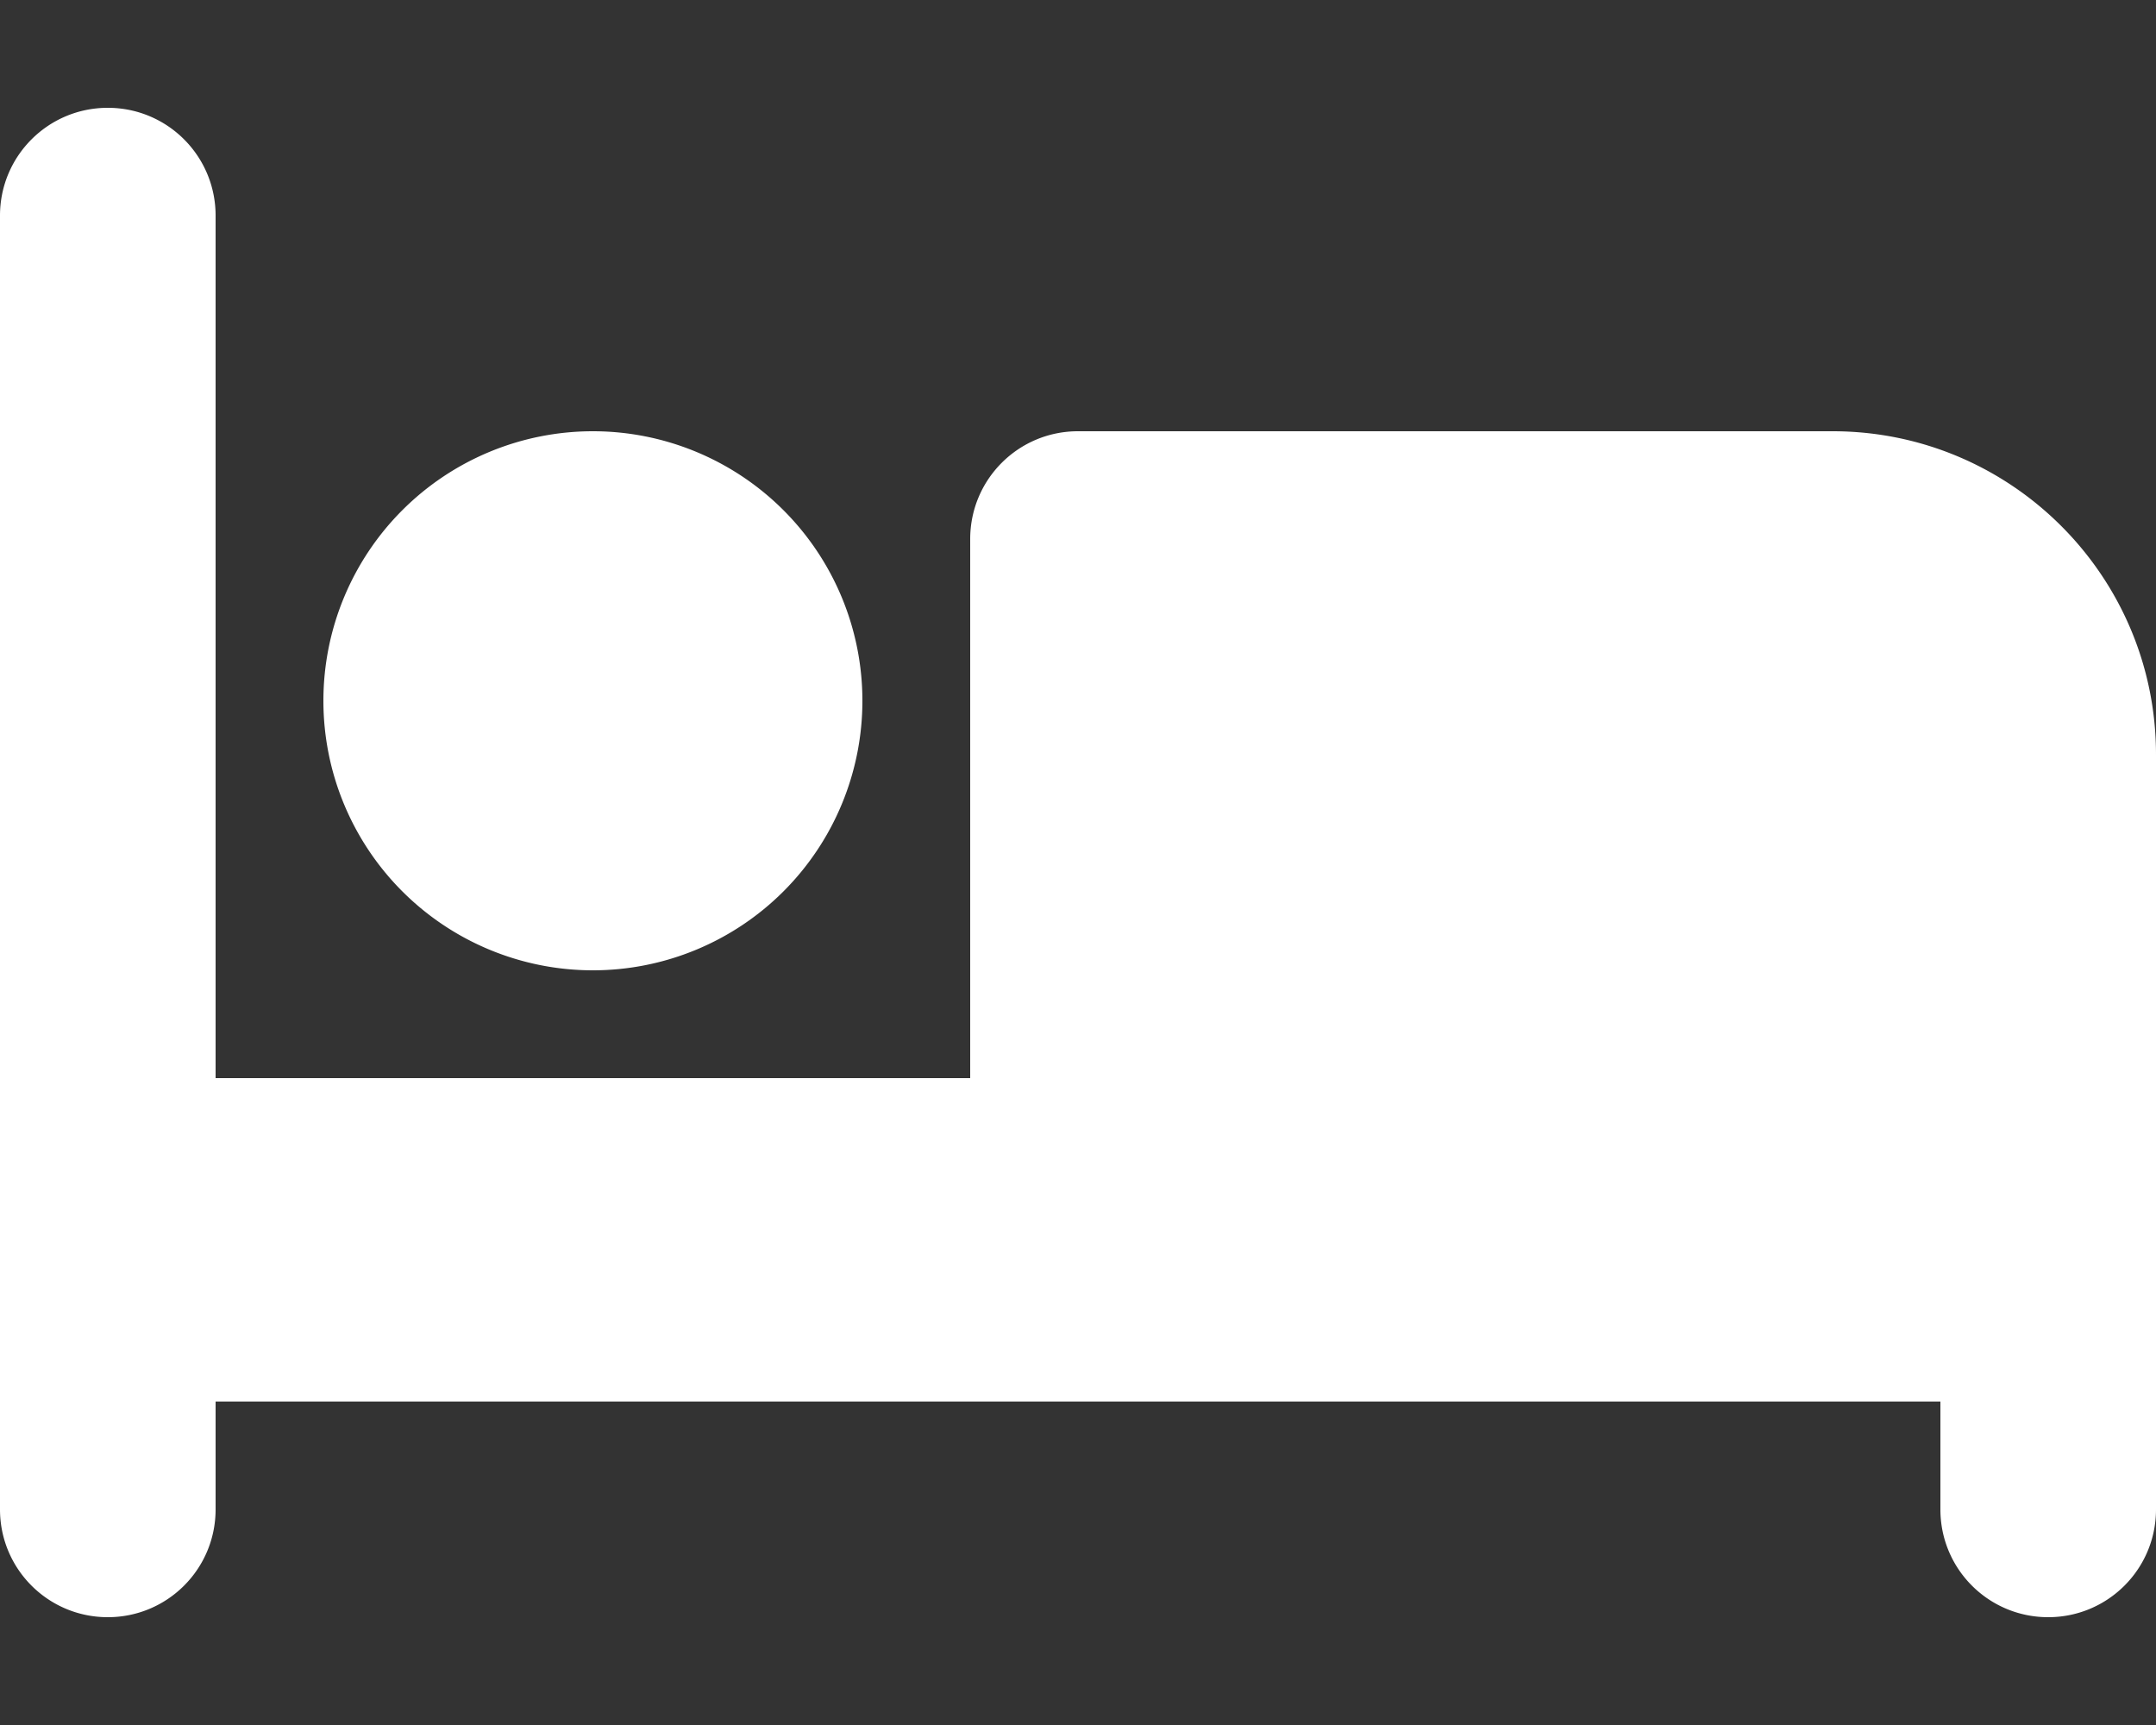
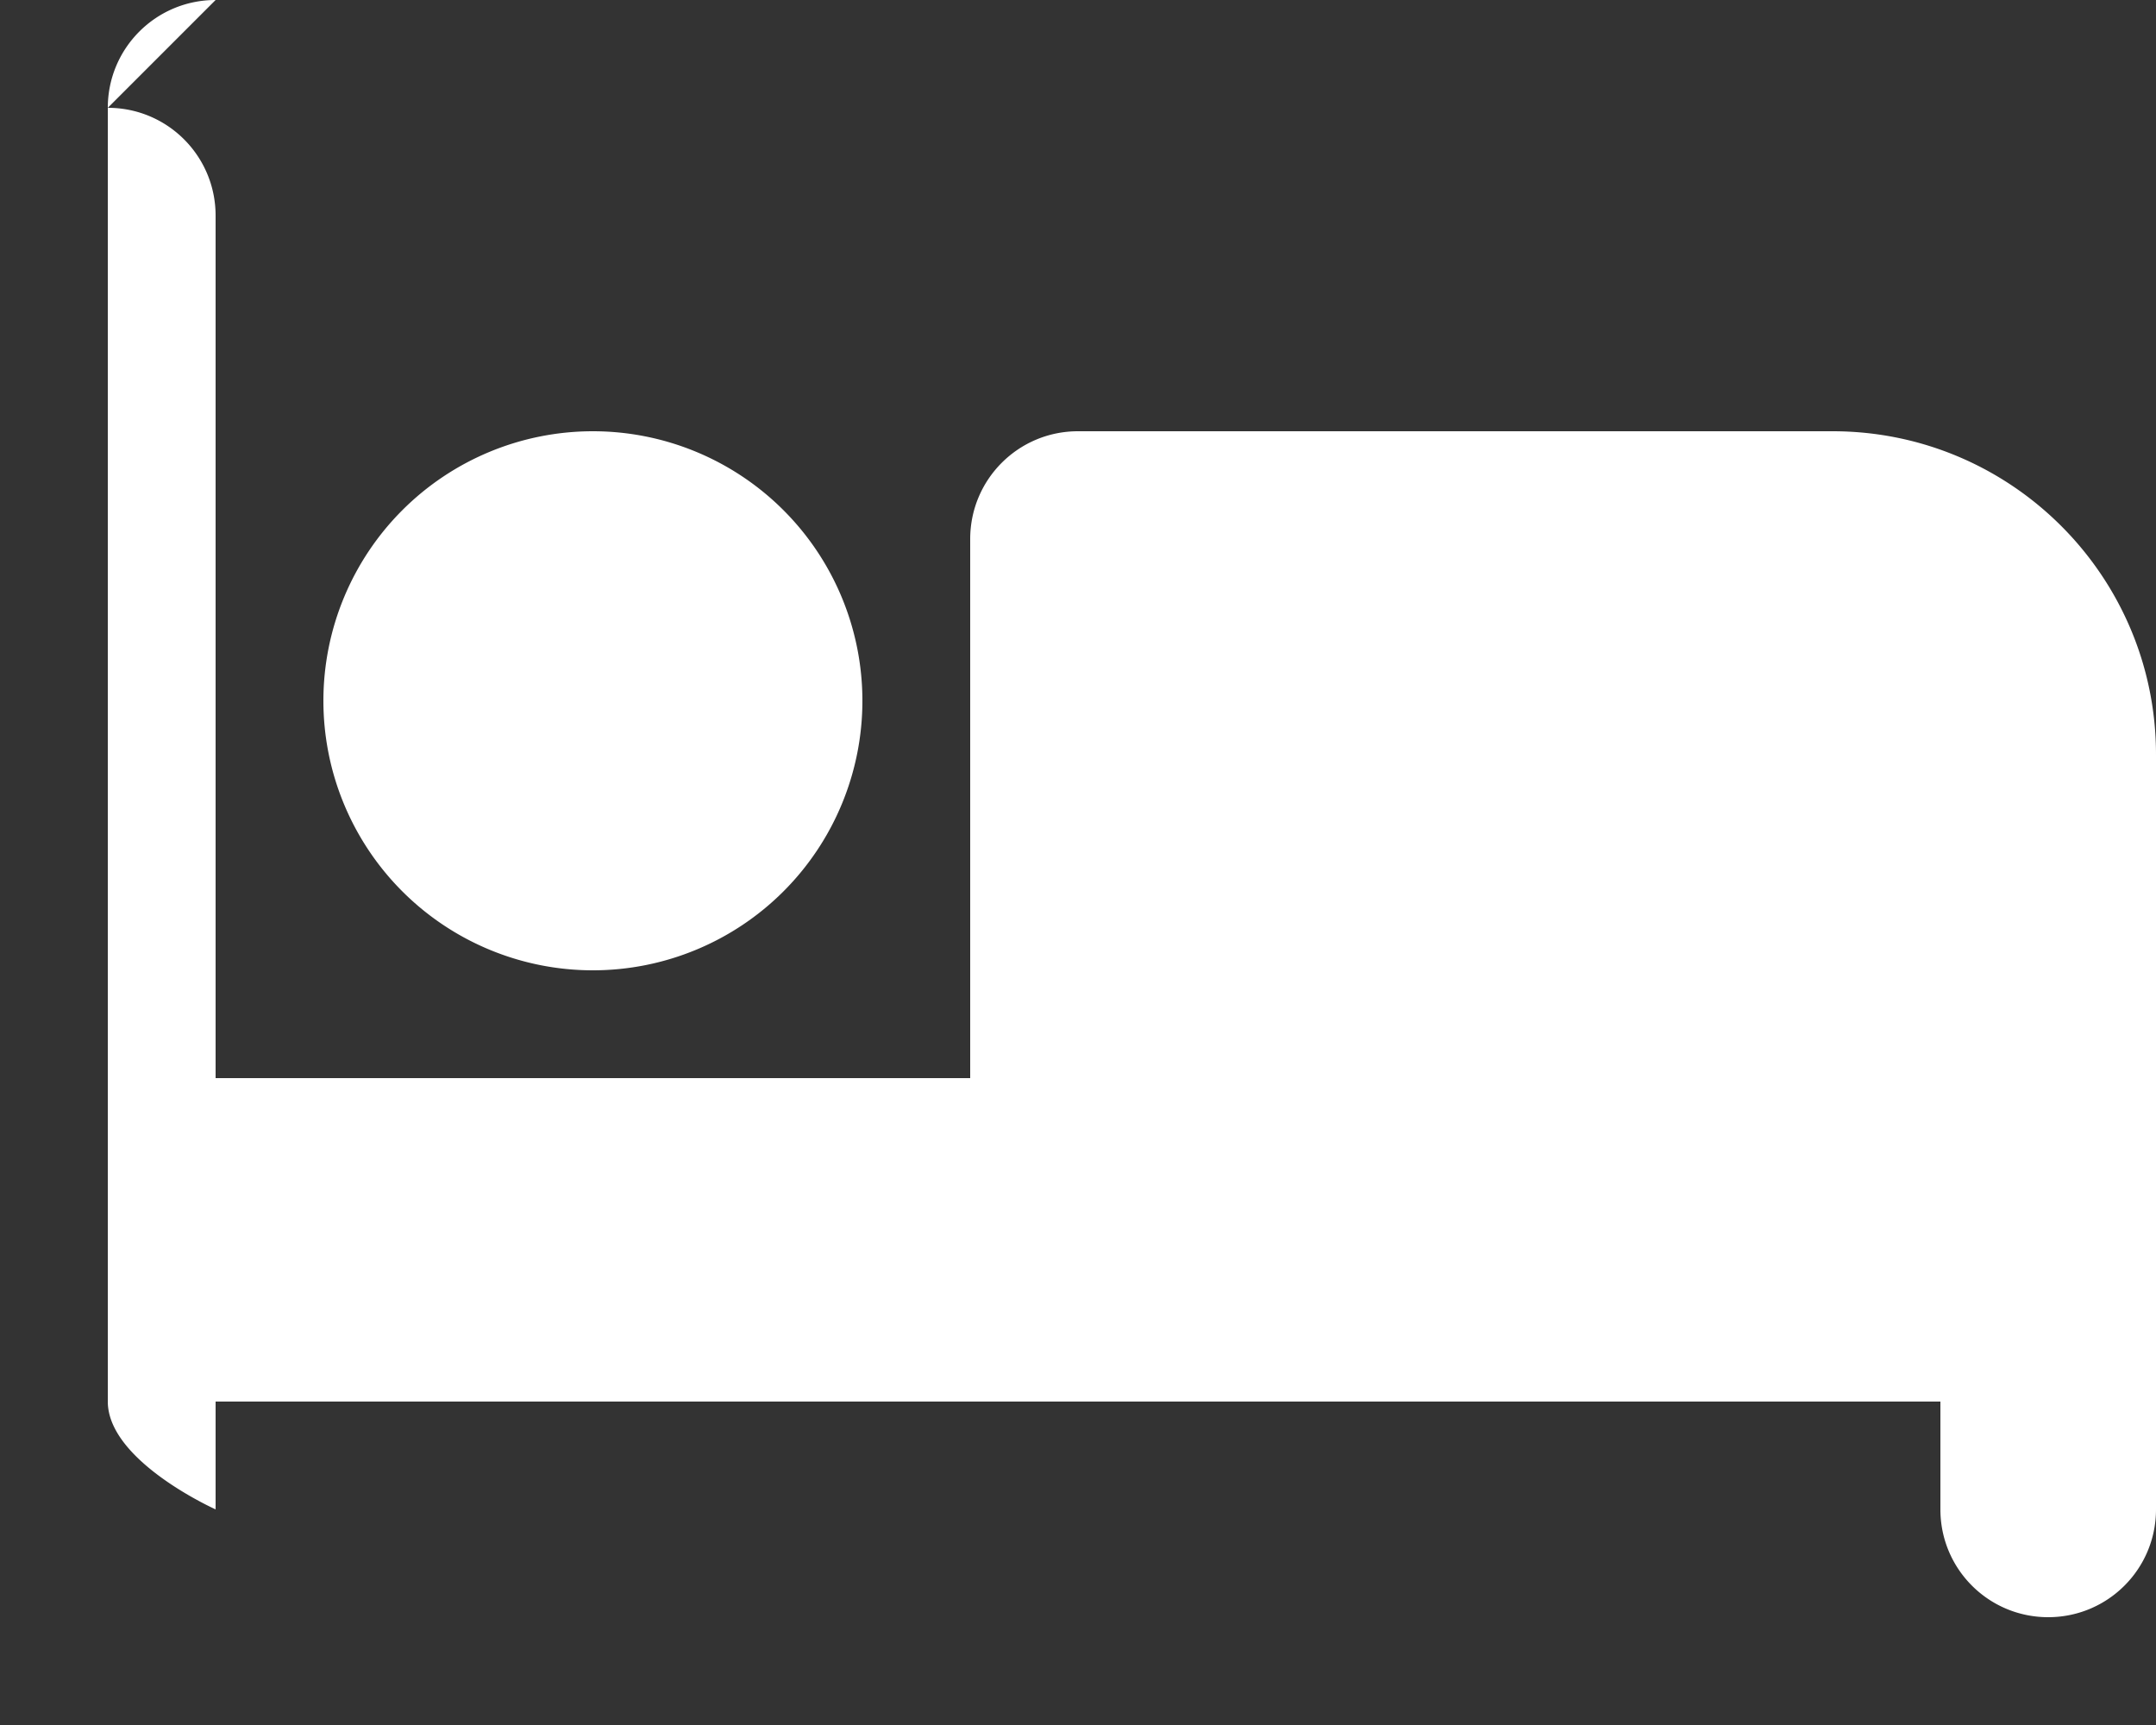
<svg xmlns="http://www.w3.org/2000/svg" width="640" height="512">
  <rect width="100%" height="100%" fill="#333333" stroke="none" />
  <g class="layer">
    <title>Layer 1</title>
-     <path d="m32,32c17.7,0 32,14.3 32,32l0,256l224,0l0,-160c0,-17.7 14.3,-32 32,-32l224,0c53,0 96,43 96,96l0,224c0,17.7 -14.3,32 -32,32s-32,-14.3 -32,-32l0,-32l-224,0l-32,0l-256,0l0,32c0,17.7 -14.3,32 -32,32s-32,-14.3 -32,-32l0,-384c0,-17.7 14.3,-32 32,-32zm144,96a80,80 0 1 1 0,160a80,80 0 1 1 0,-160z" fill="#ffffff" id="svg_1" />
+     <path d="m32,32c17.7,0 32,14.3 32,32l0,256l224,0l0,-160c0,-17.7 14.3,-32 32,-32l224,0c53,0 96,43 96,96l0,224c0,17.7 -14.3,32 -32,32s-32,-14.3 -32,-32l0,-32l-224,0l-32,0l-256,0l0,32s-32,-14.3 -32,-32l0,-384c0,-17.7 14.3,-32 32,-32zm144,96a80,80 0 1 1 0,160a80,80 0 1 1 0,-160z" fill="#ffffff" id="svg_1" />
  </g>
</svg>